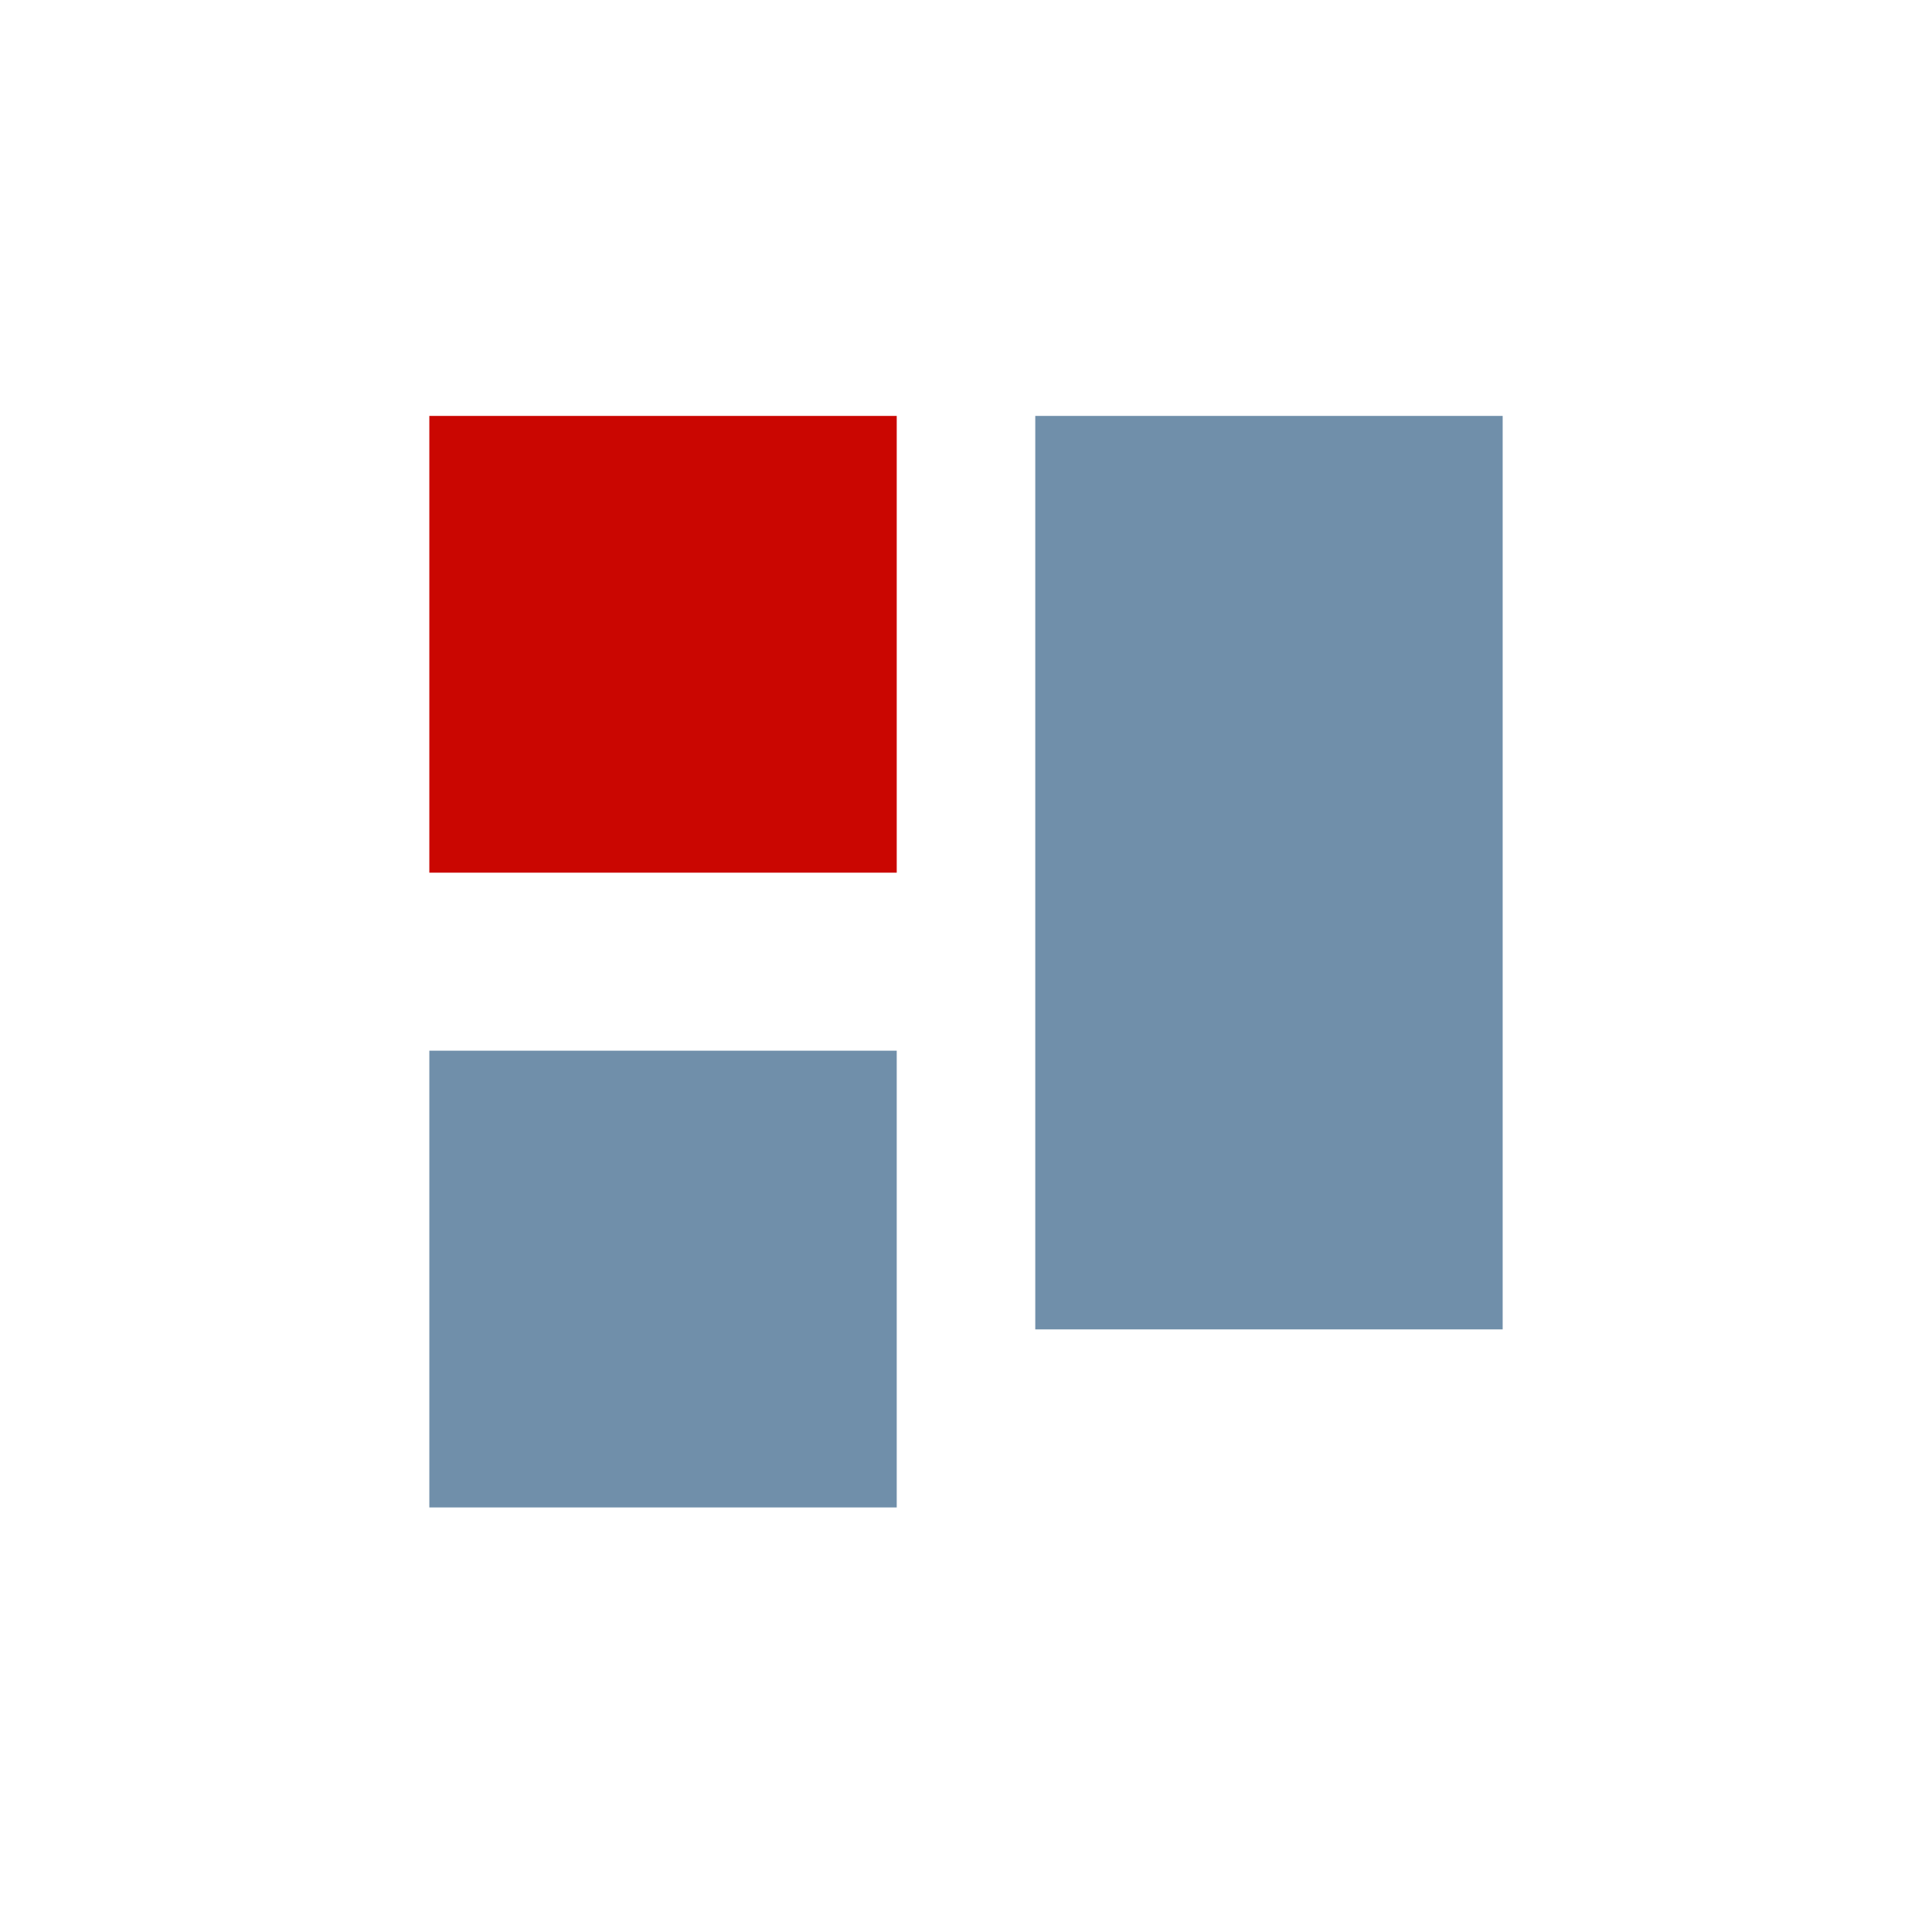
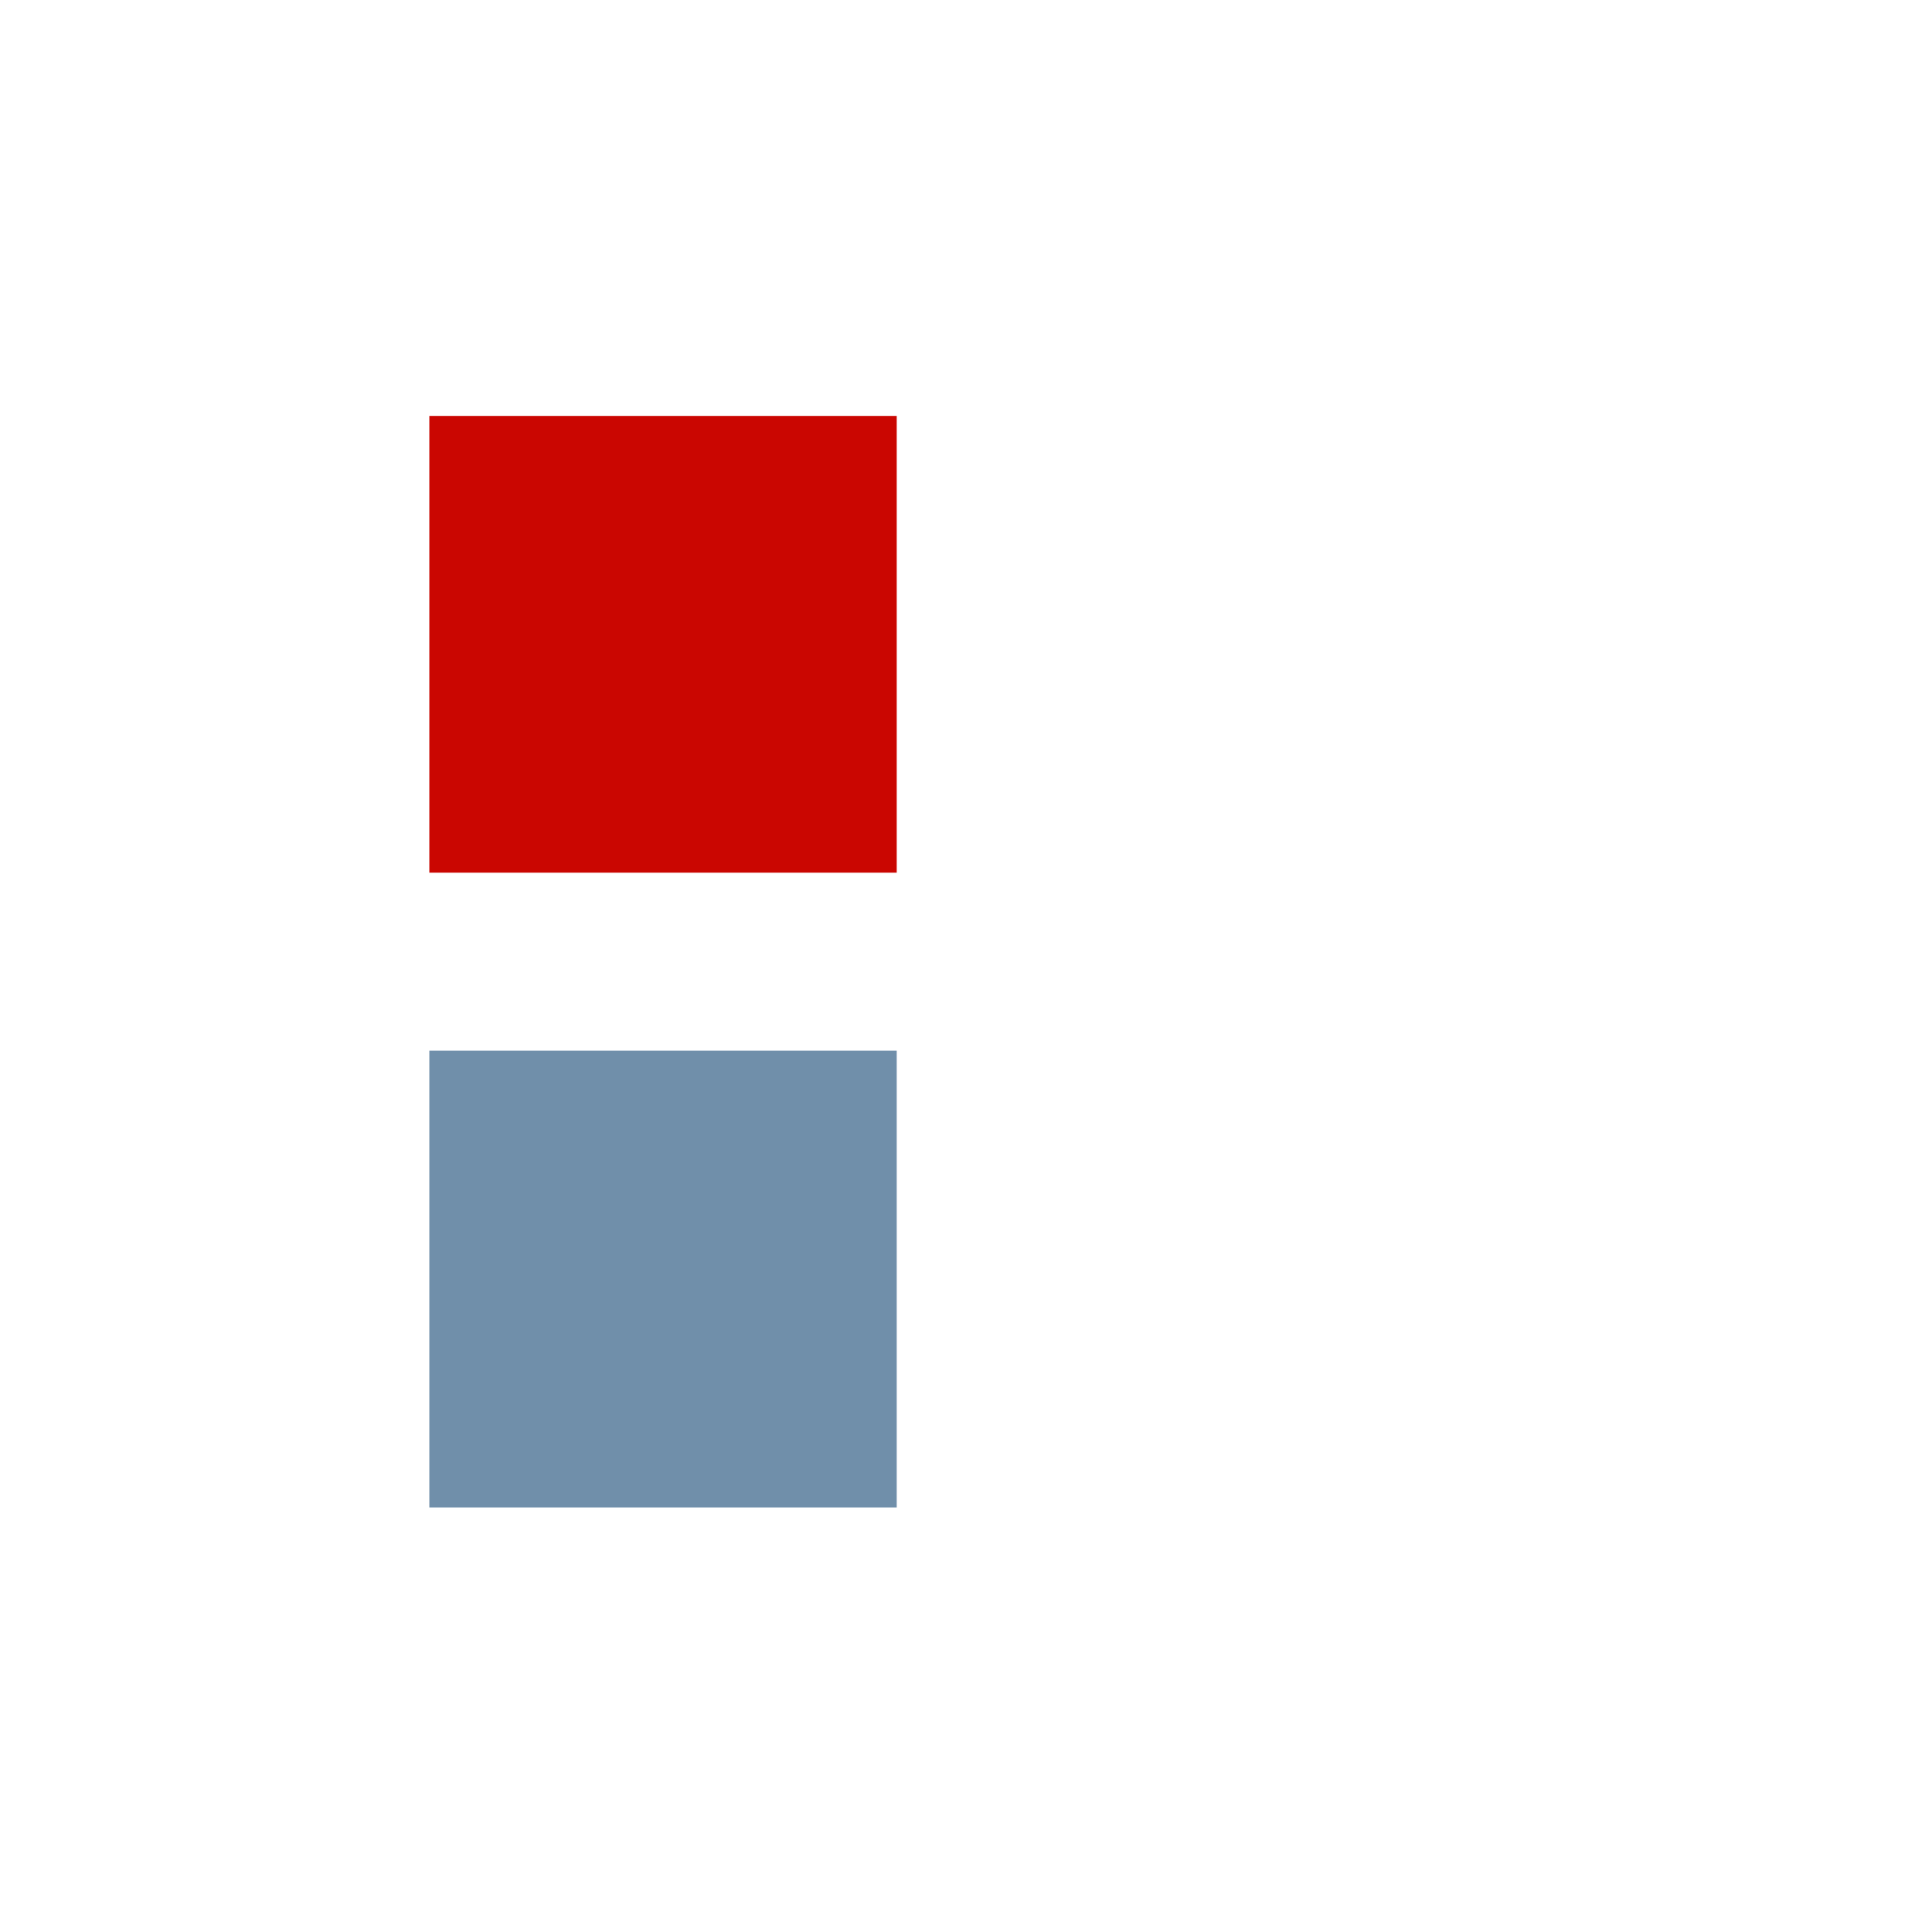
<svg xmlns="http://www.w3.org/2000/svg" width="144" height="144" viewBox="0 0 144 144">
  <g transform="translate(10510 18811)">
    <rect width="144" height="144" transform="translate(-10510 -18811)" fill="#fff" opacity="0" />
    <g transform="translate(5.928 2.199)">
-       <rect width="34.837" height="68.085" transform="translate(-10438.765 -18782.199)" fill="#708faa" />
      <rect width="34.837" height="34.044" transform="translate(-10483.928 -18734.887)" fill="#708faa" />
      <rect width="34.837" height="34.044" transform="translate(-10483.928 -18782.199)" fill="#ca0601" />
    </g>
  </g>
</svg>